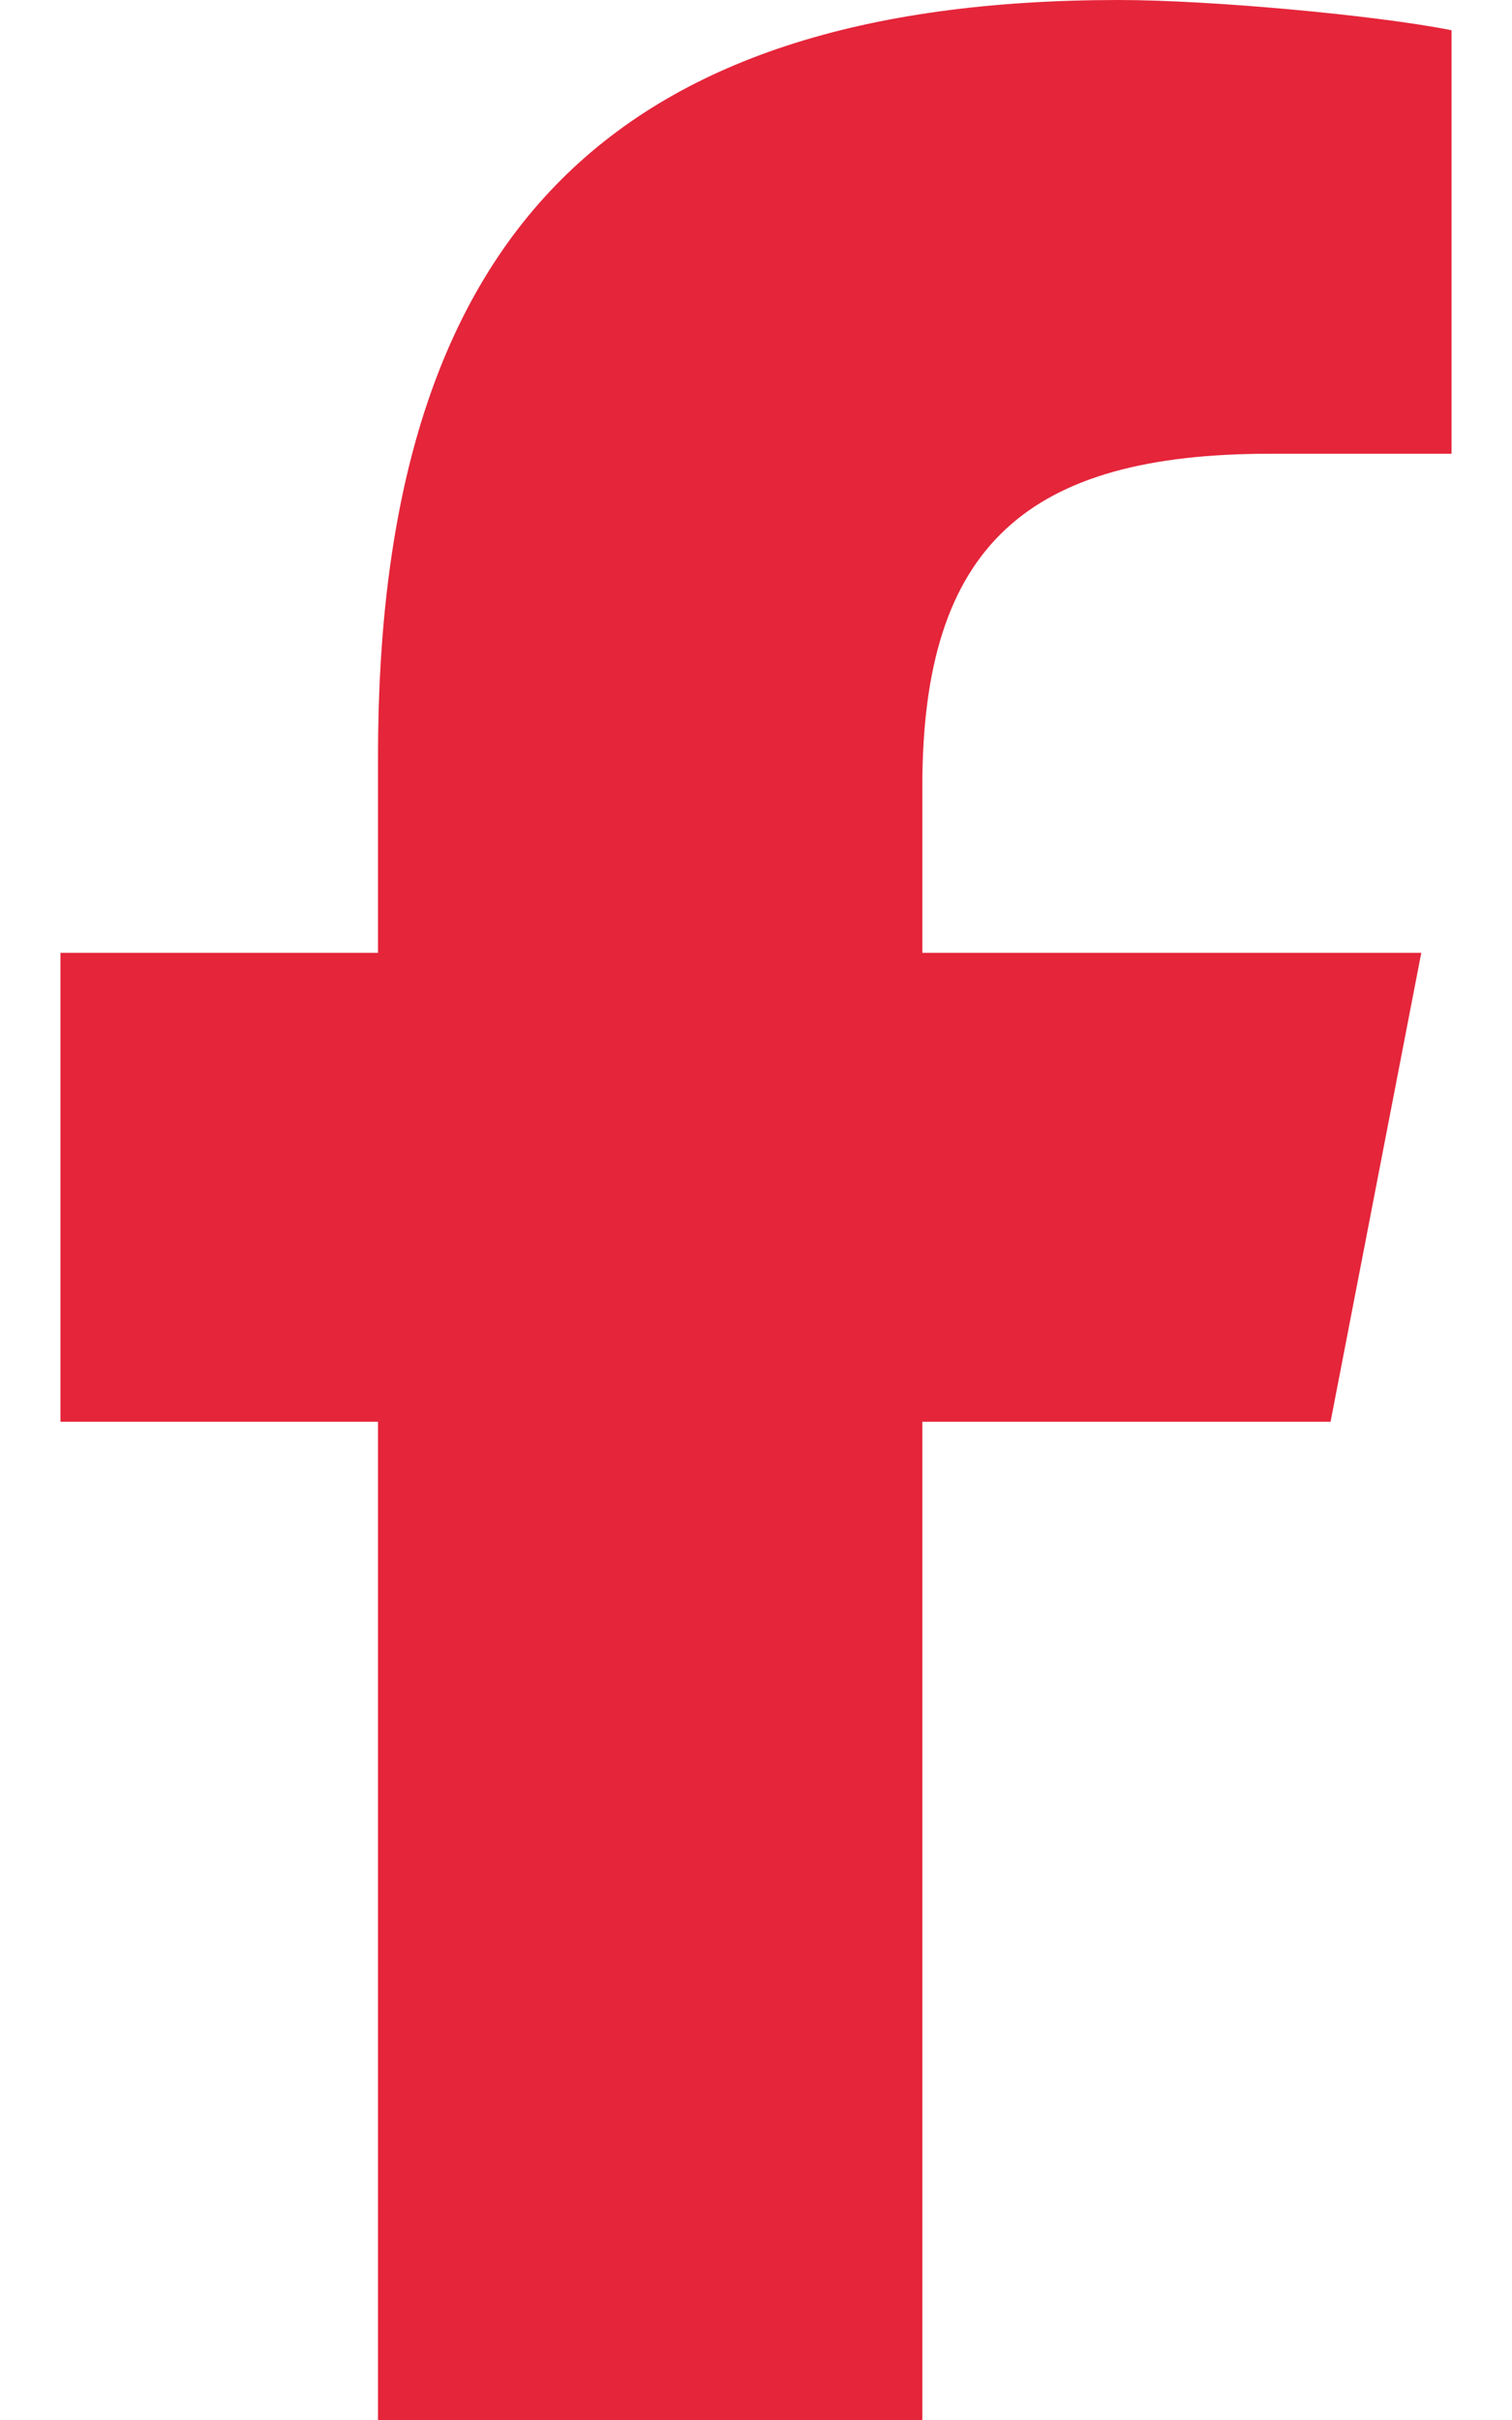
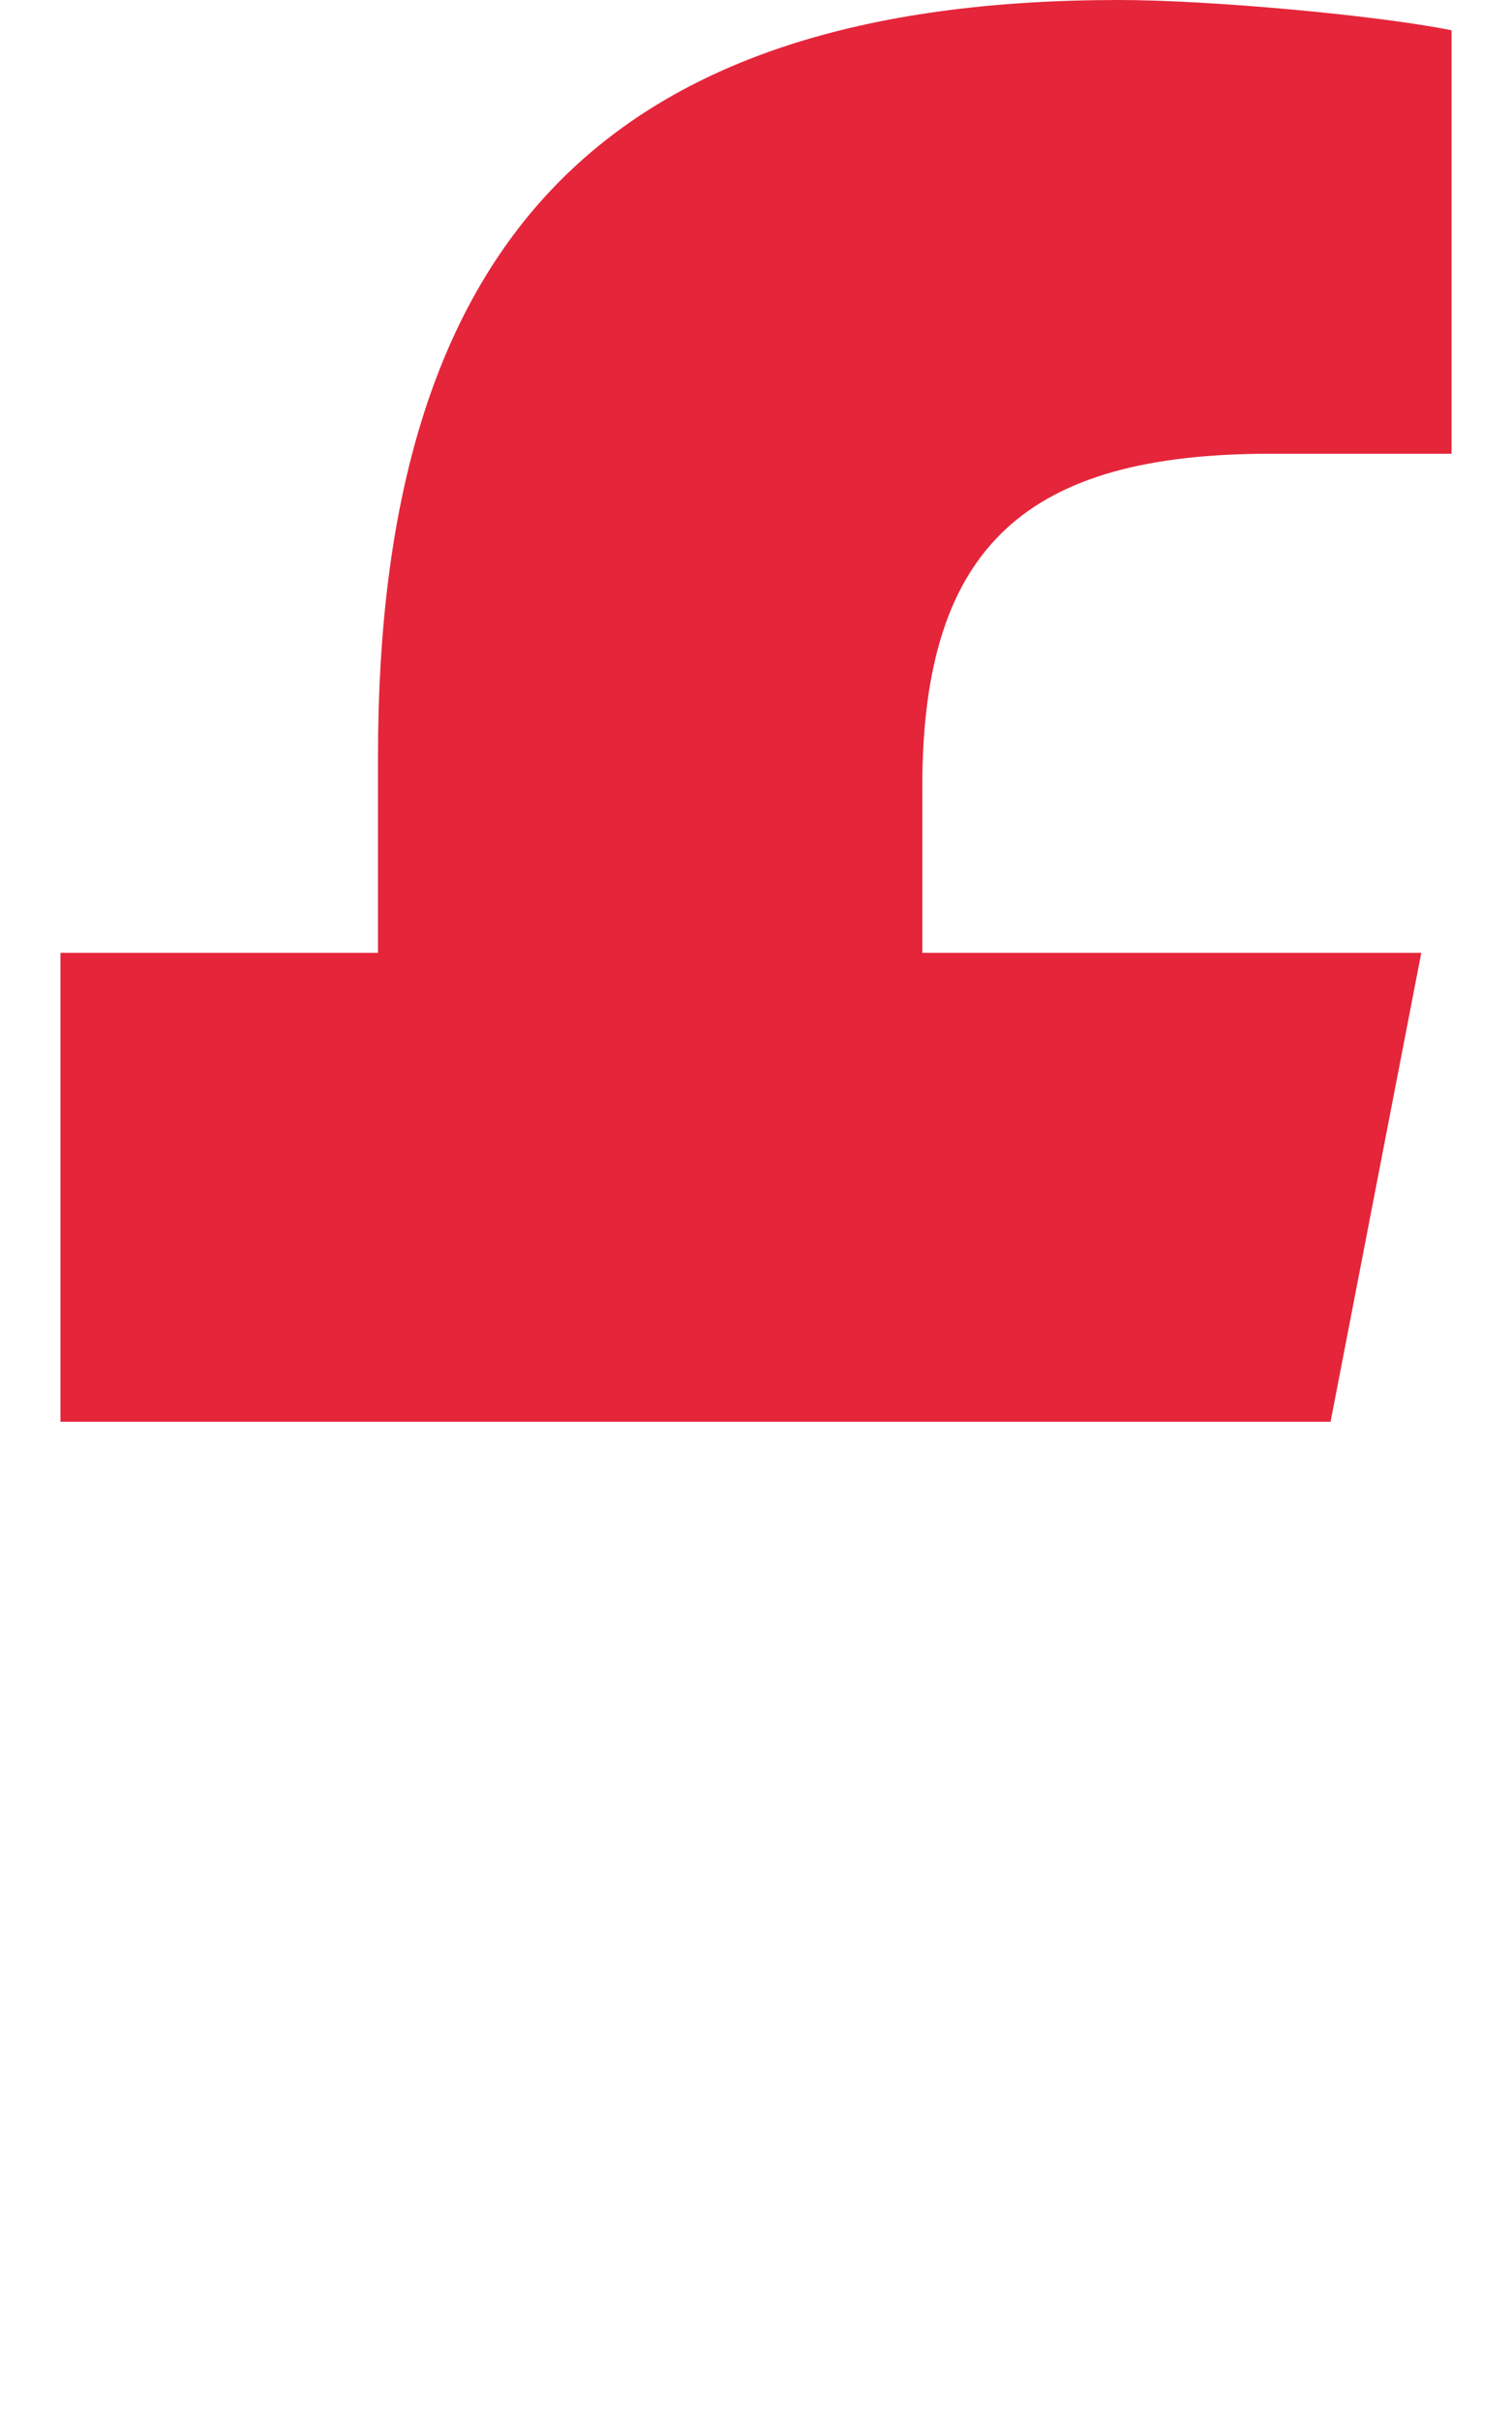
<svg xmlns="http://www.w3.org/2000/svg" version="1.1" id="Layer_1" x="0px" y="0px" viewBox="0 0 10 16" style="enable-background:new 0 0 10 16;" xml:space="preserve">
  <style type="text/css">
	.st0{fill:#E5253A;}
</style>
-   <path class="st0" d="M2.5,9.4V16h3.6V9.4h2.7l0.6-3.1H6.1V5.2C6.1,3.6,6.8,3,8.4,3c0.5,0,0.9,0,1.2,0V0.2C9.1,0.1,8,0,7.4,0  C4,0,2.5,1.6,2.5,5v1.3H0.4v3.1H2.5z" />
+   <path class="st0" d="M2.5,9.4h3.6V9.4h2.7l0.6-3.1H6.1V5.2C6.1,3.6,6.8,3,8.4,3c0.5,0,0.9,0,1.2,0V0.2C9.1,0.1,8,0,7.4,0  C4,0,2.5,1.6,2.5,5v1.3H0.4v3.1H2.5z" />
</svg>